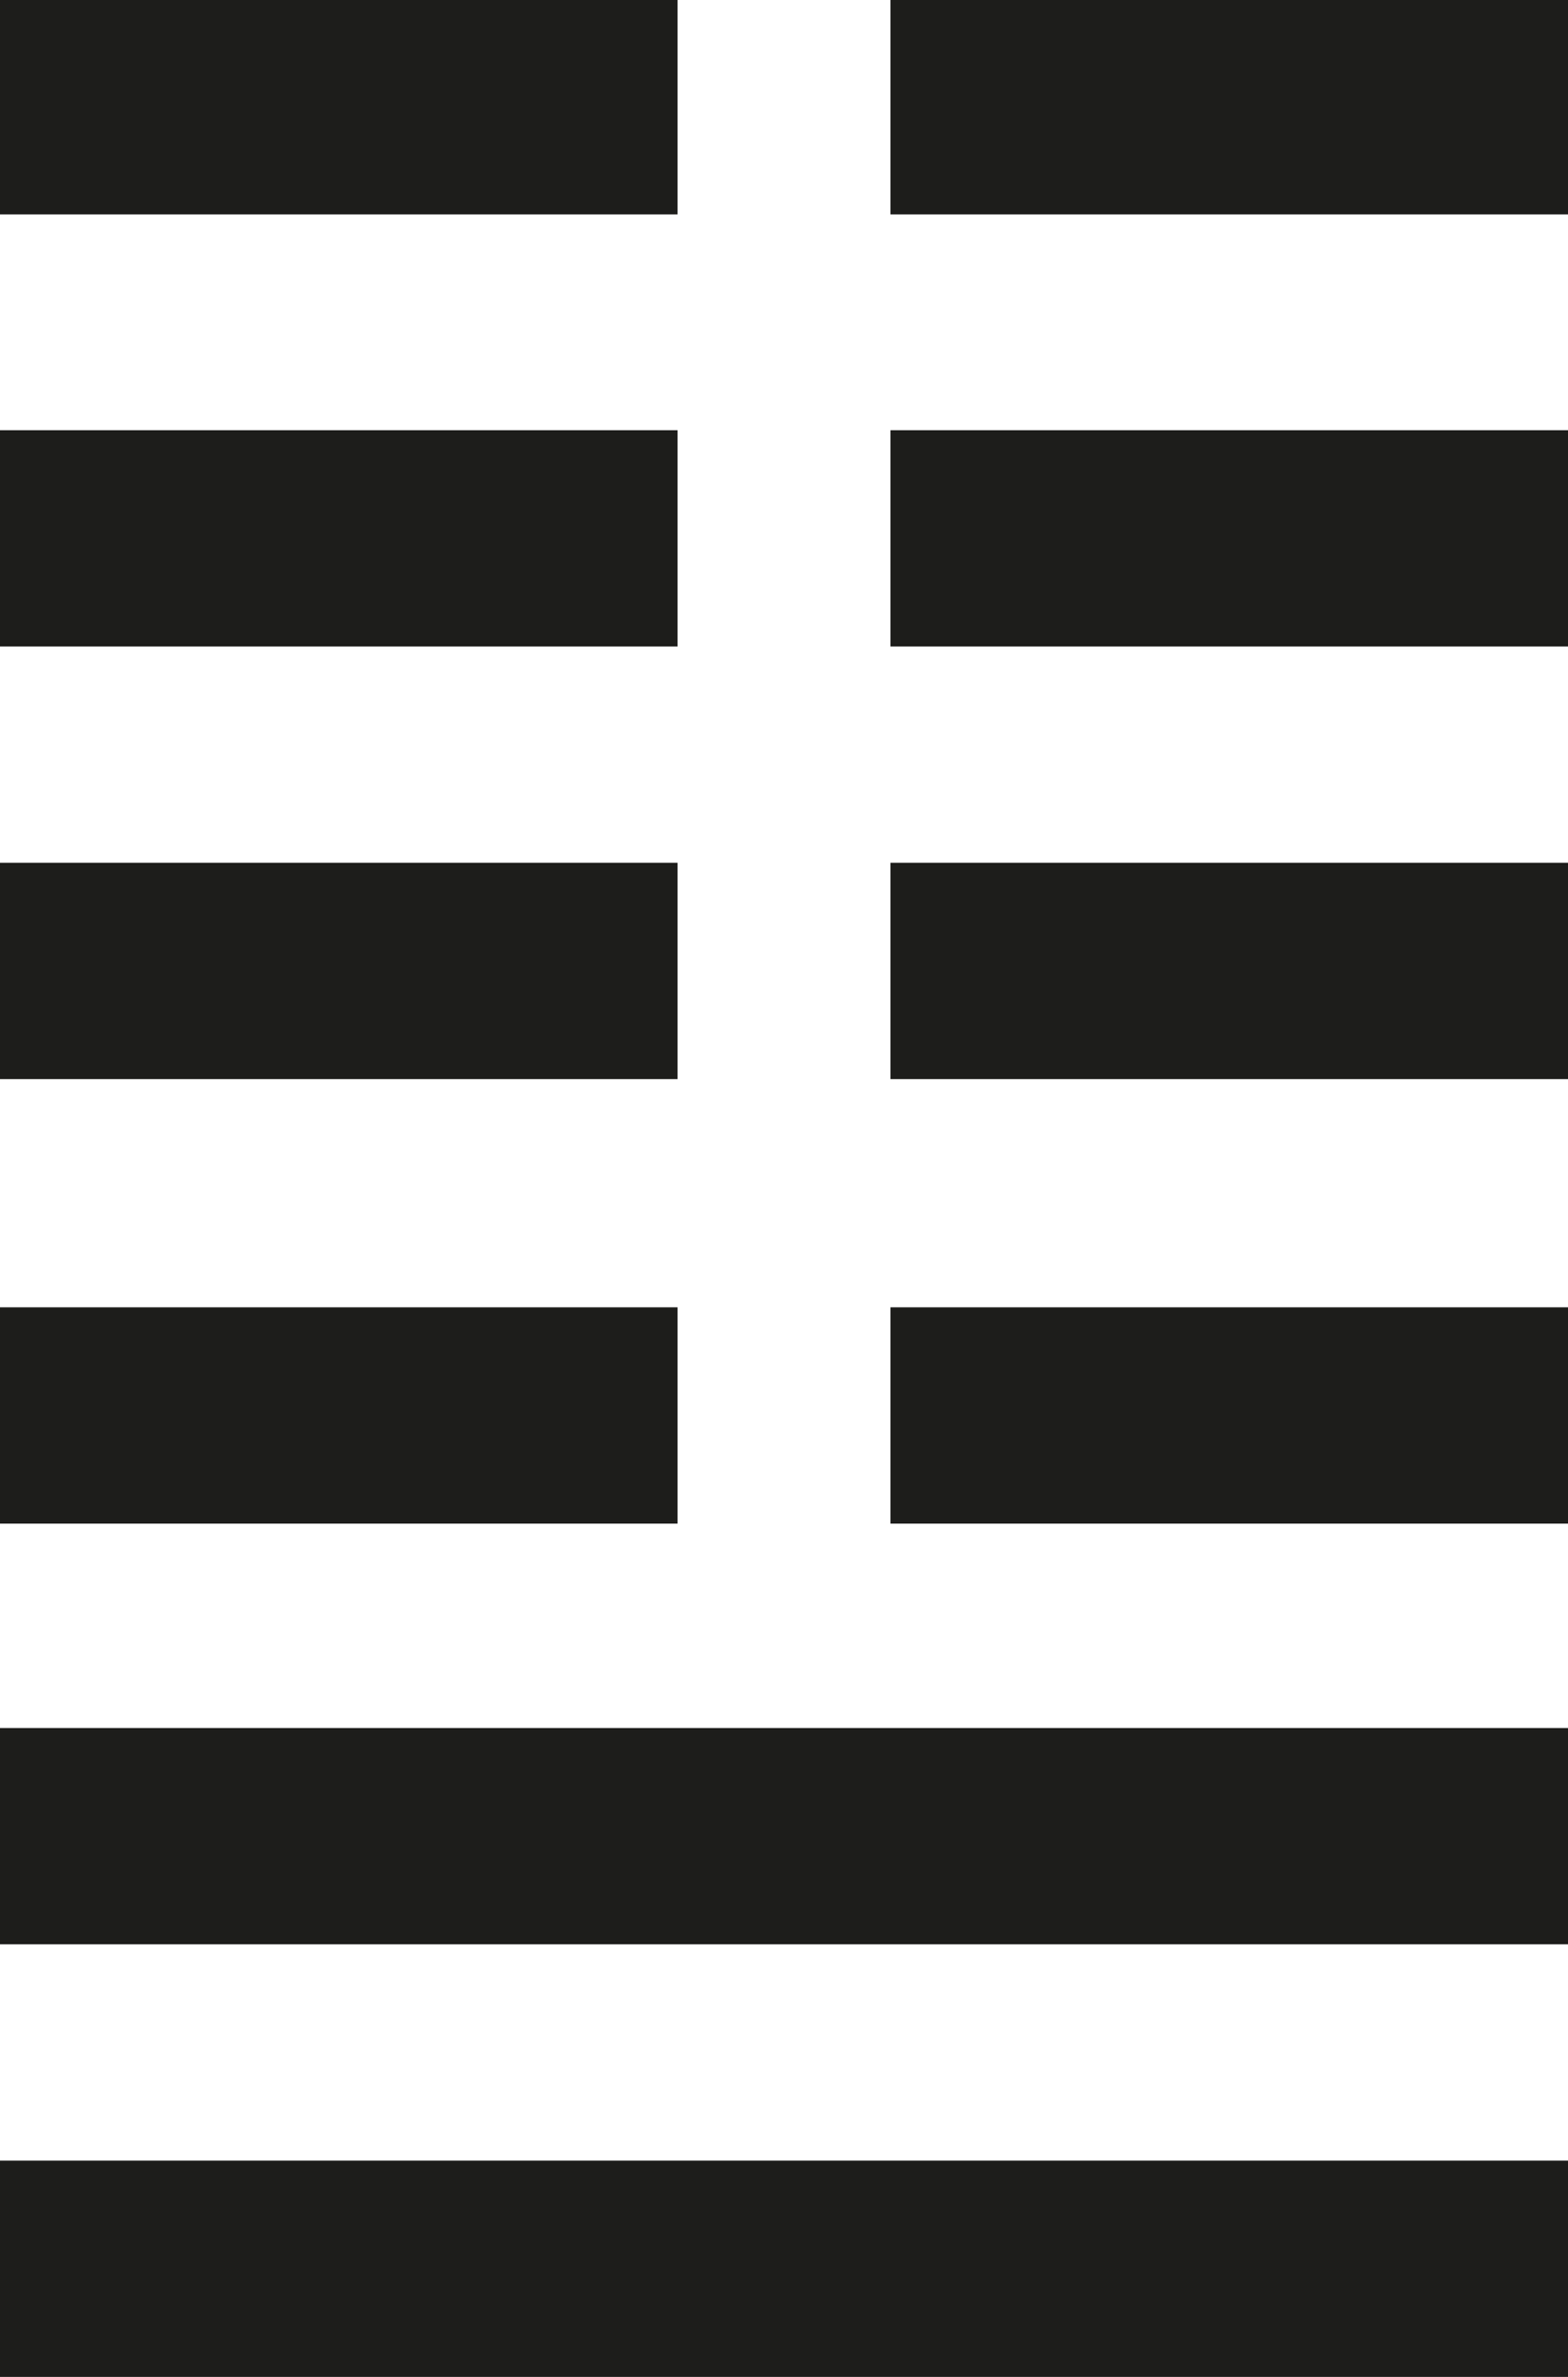
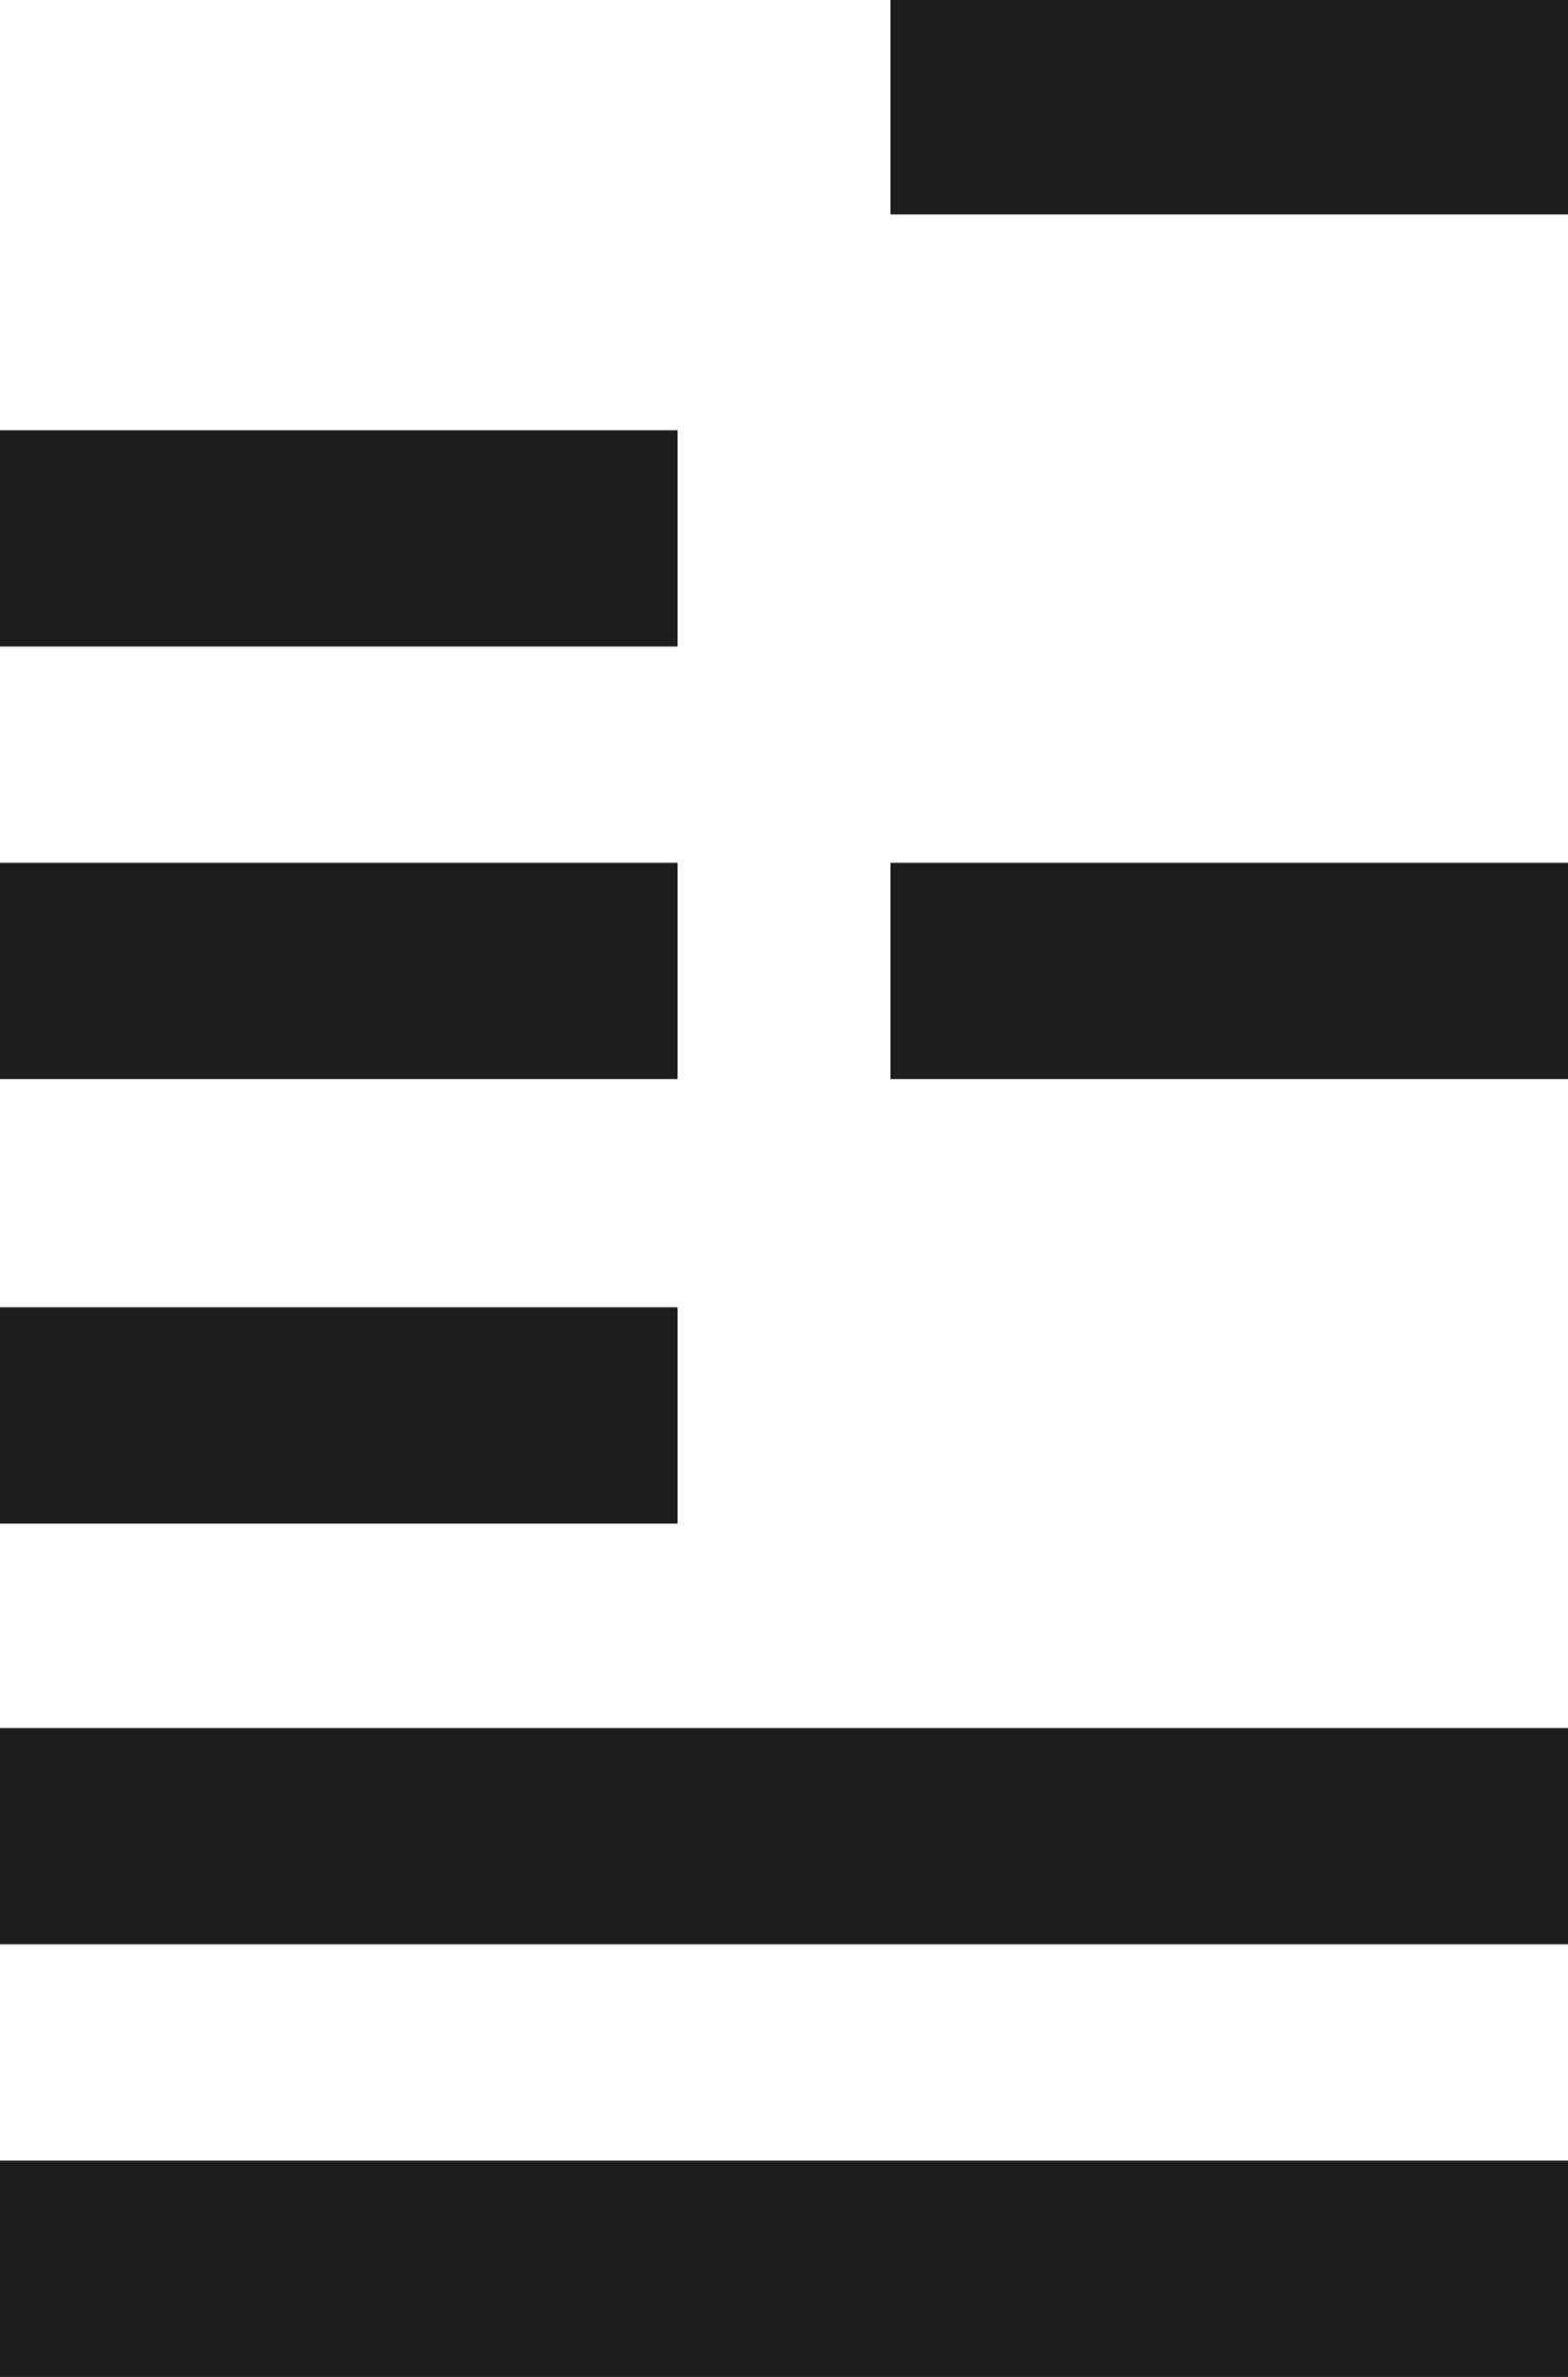
<svg xmlns="http://www.w3.org/2000/svg" id="_Слой_1" data-name="Слой 1" viewBox="0 0 33 50">
  <defs>
    <style> .cls-1 { fill: #1d1d1b; } </style>
  </defs>
  <rect class="cls-1" x="0" y="36.35" width="33" height="4.55" />
  <rect class="cls-1" x="0" y="45.45" width="33" height="4.55" />
-   <rect class="cls-1" x="0" y="-.04" width="14.26" height="4.55" />
  <rect class="cls-1" x="18.74" y="-.04" width="14.26" height="4.55" />
  <rect class="cls-1" x="0" y="9.05" width="14.26" height="4.55" />
-   <rect class="cls-1" x="18.74" y="9.05" width="14.26" height="4.55" />
  <rect class="cls-1" x="0" y="18.15" width="14.26" height="4.55" />
  <rect class="cls-1" x="18.74" y="18.15" width="14.26" height="4.55" />
  <rect class="cls-1" x="0" y="27.5" width="14.26" height="4.55" />
-   <rect class="cls-1" x="18.74" y="27.5" width="14.26" height="4.55" />
</svg>